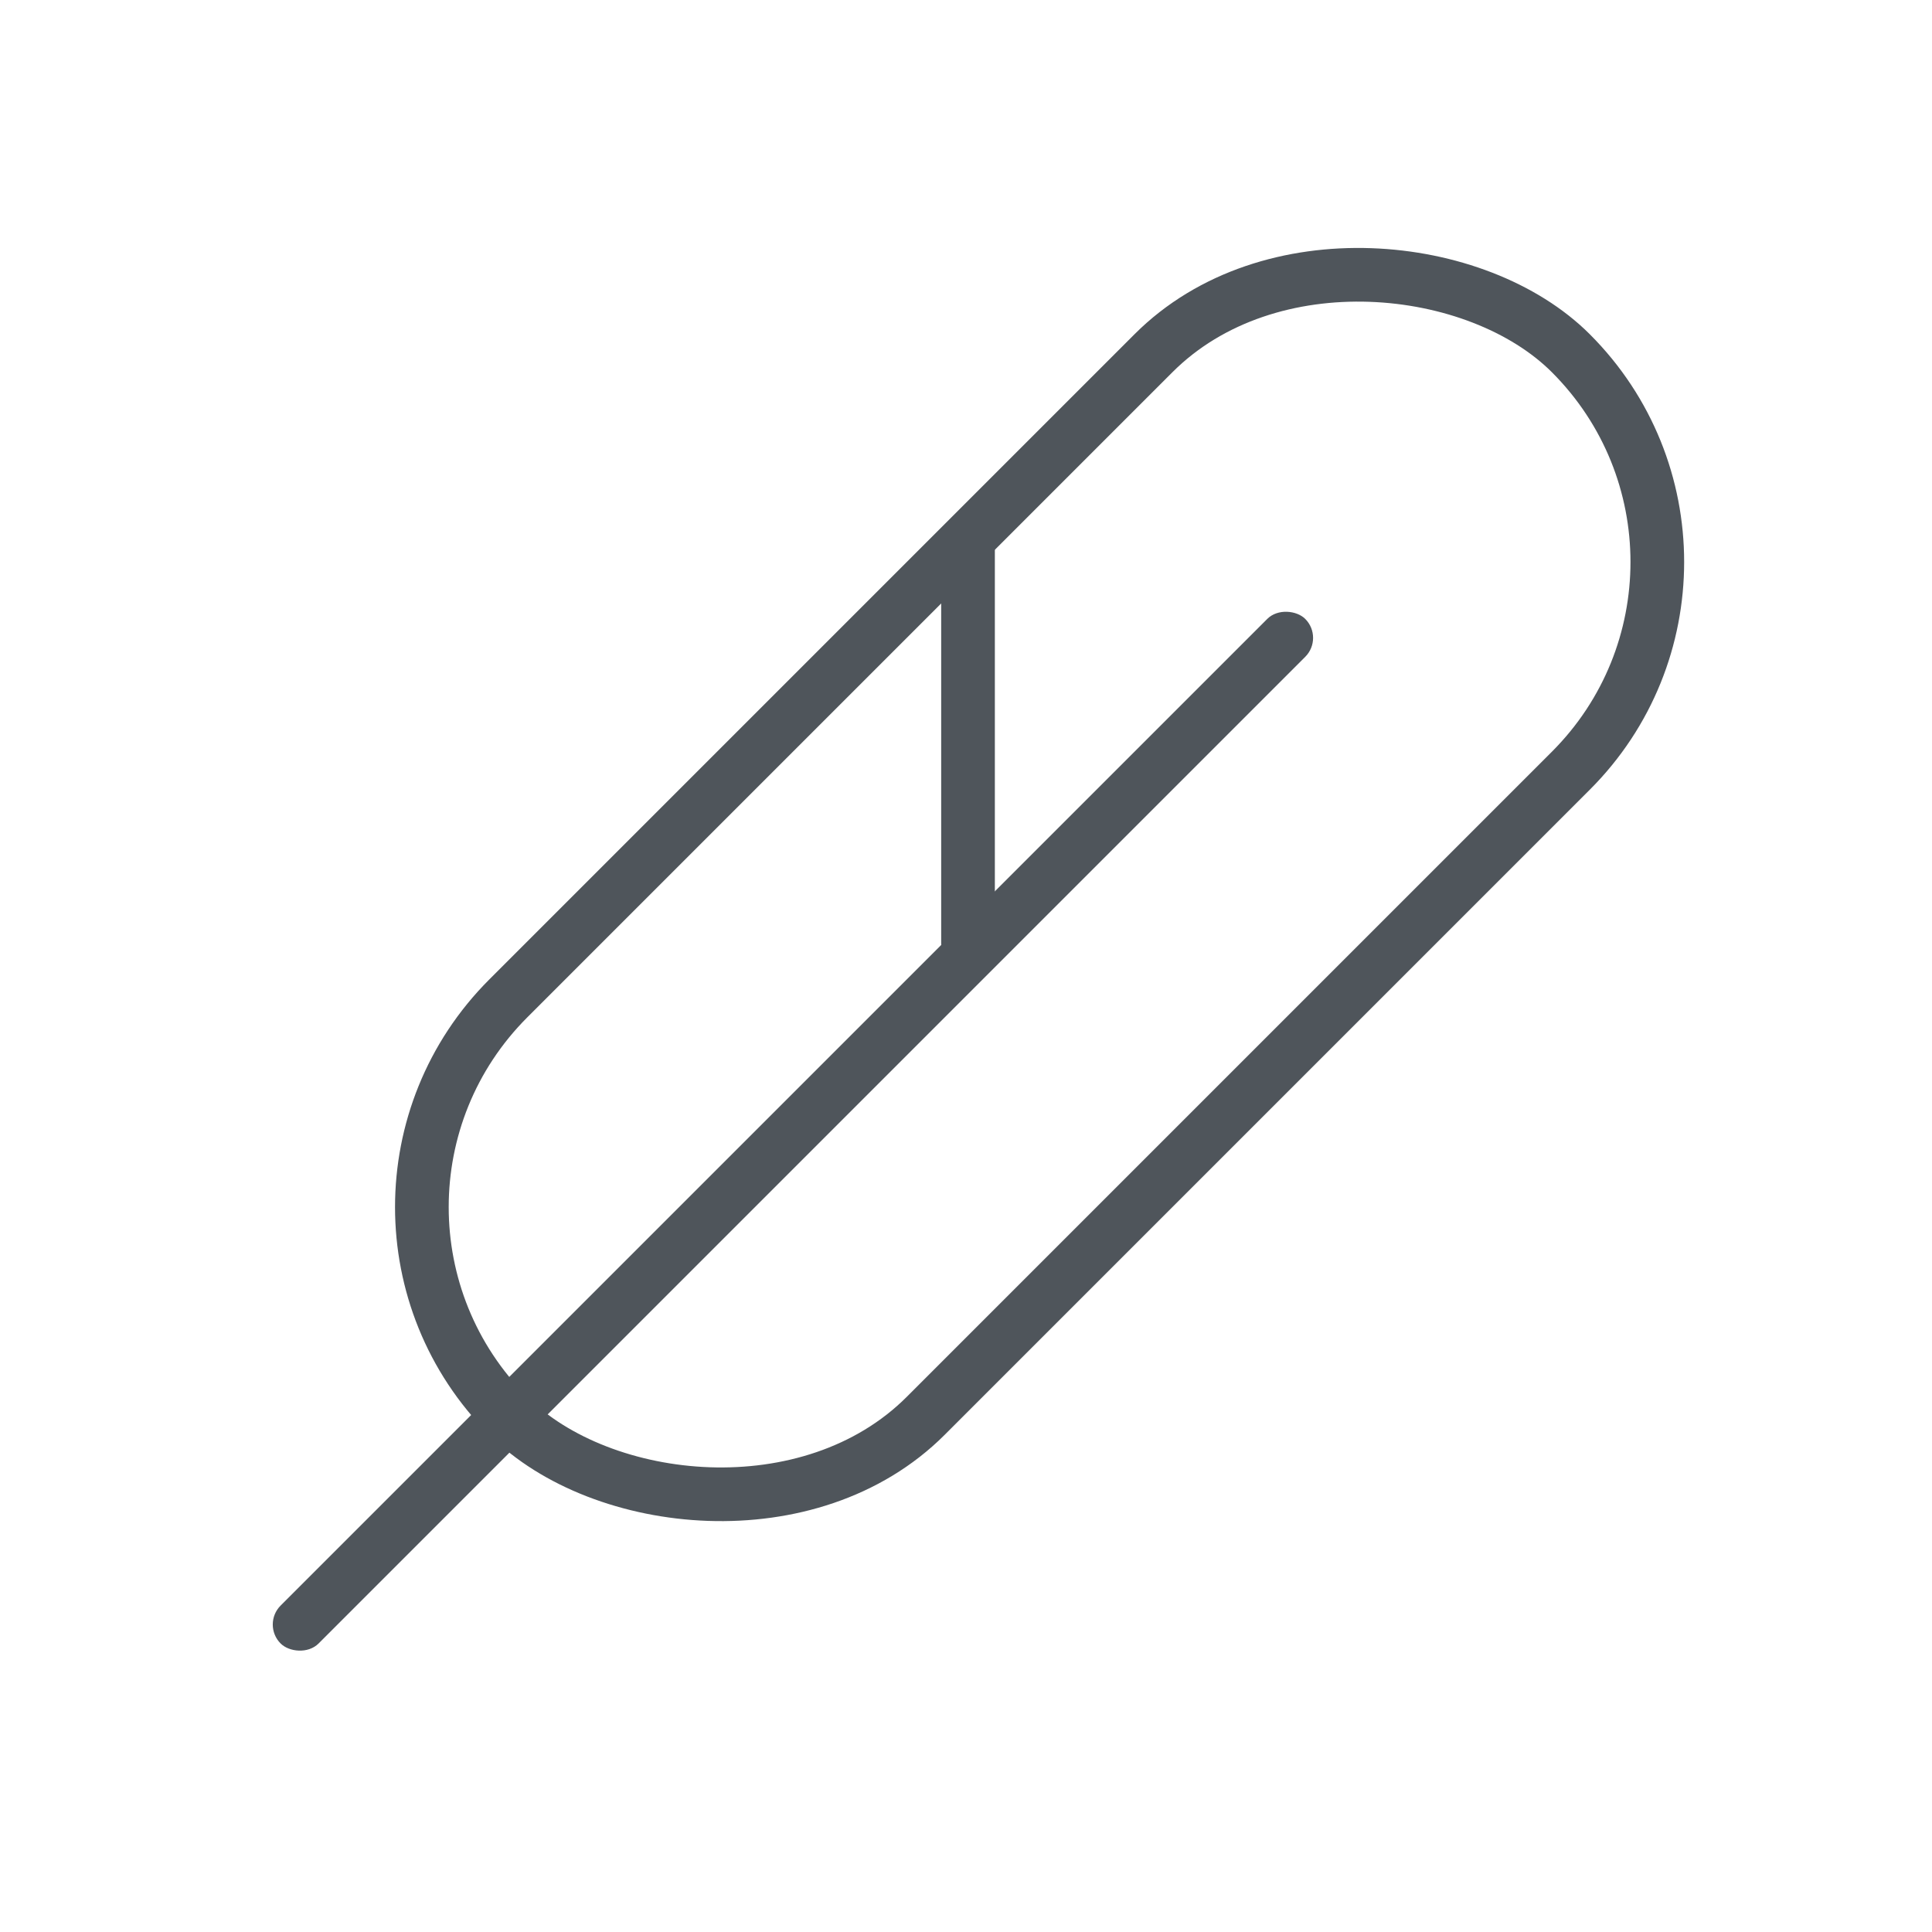
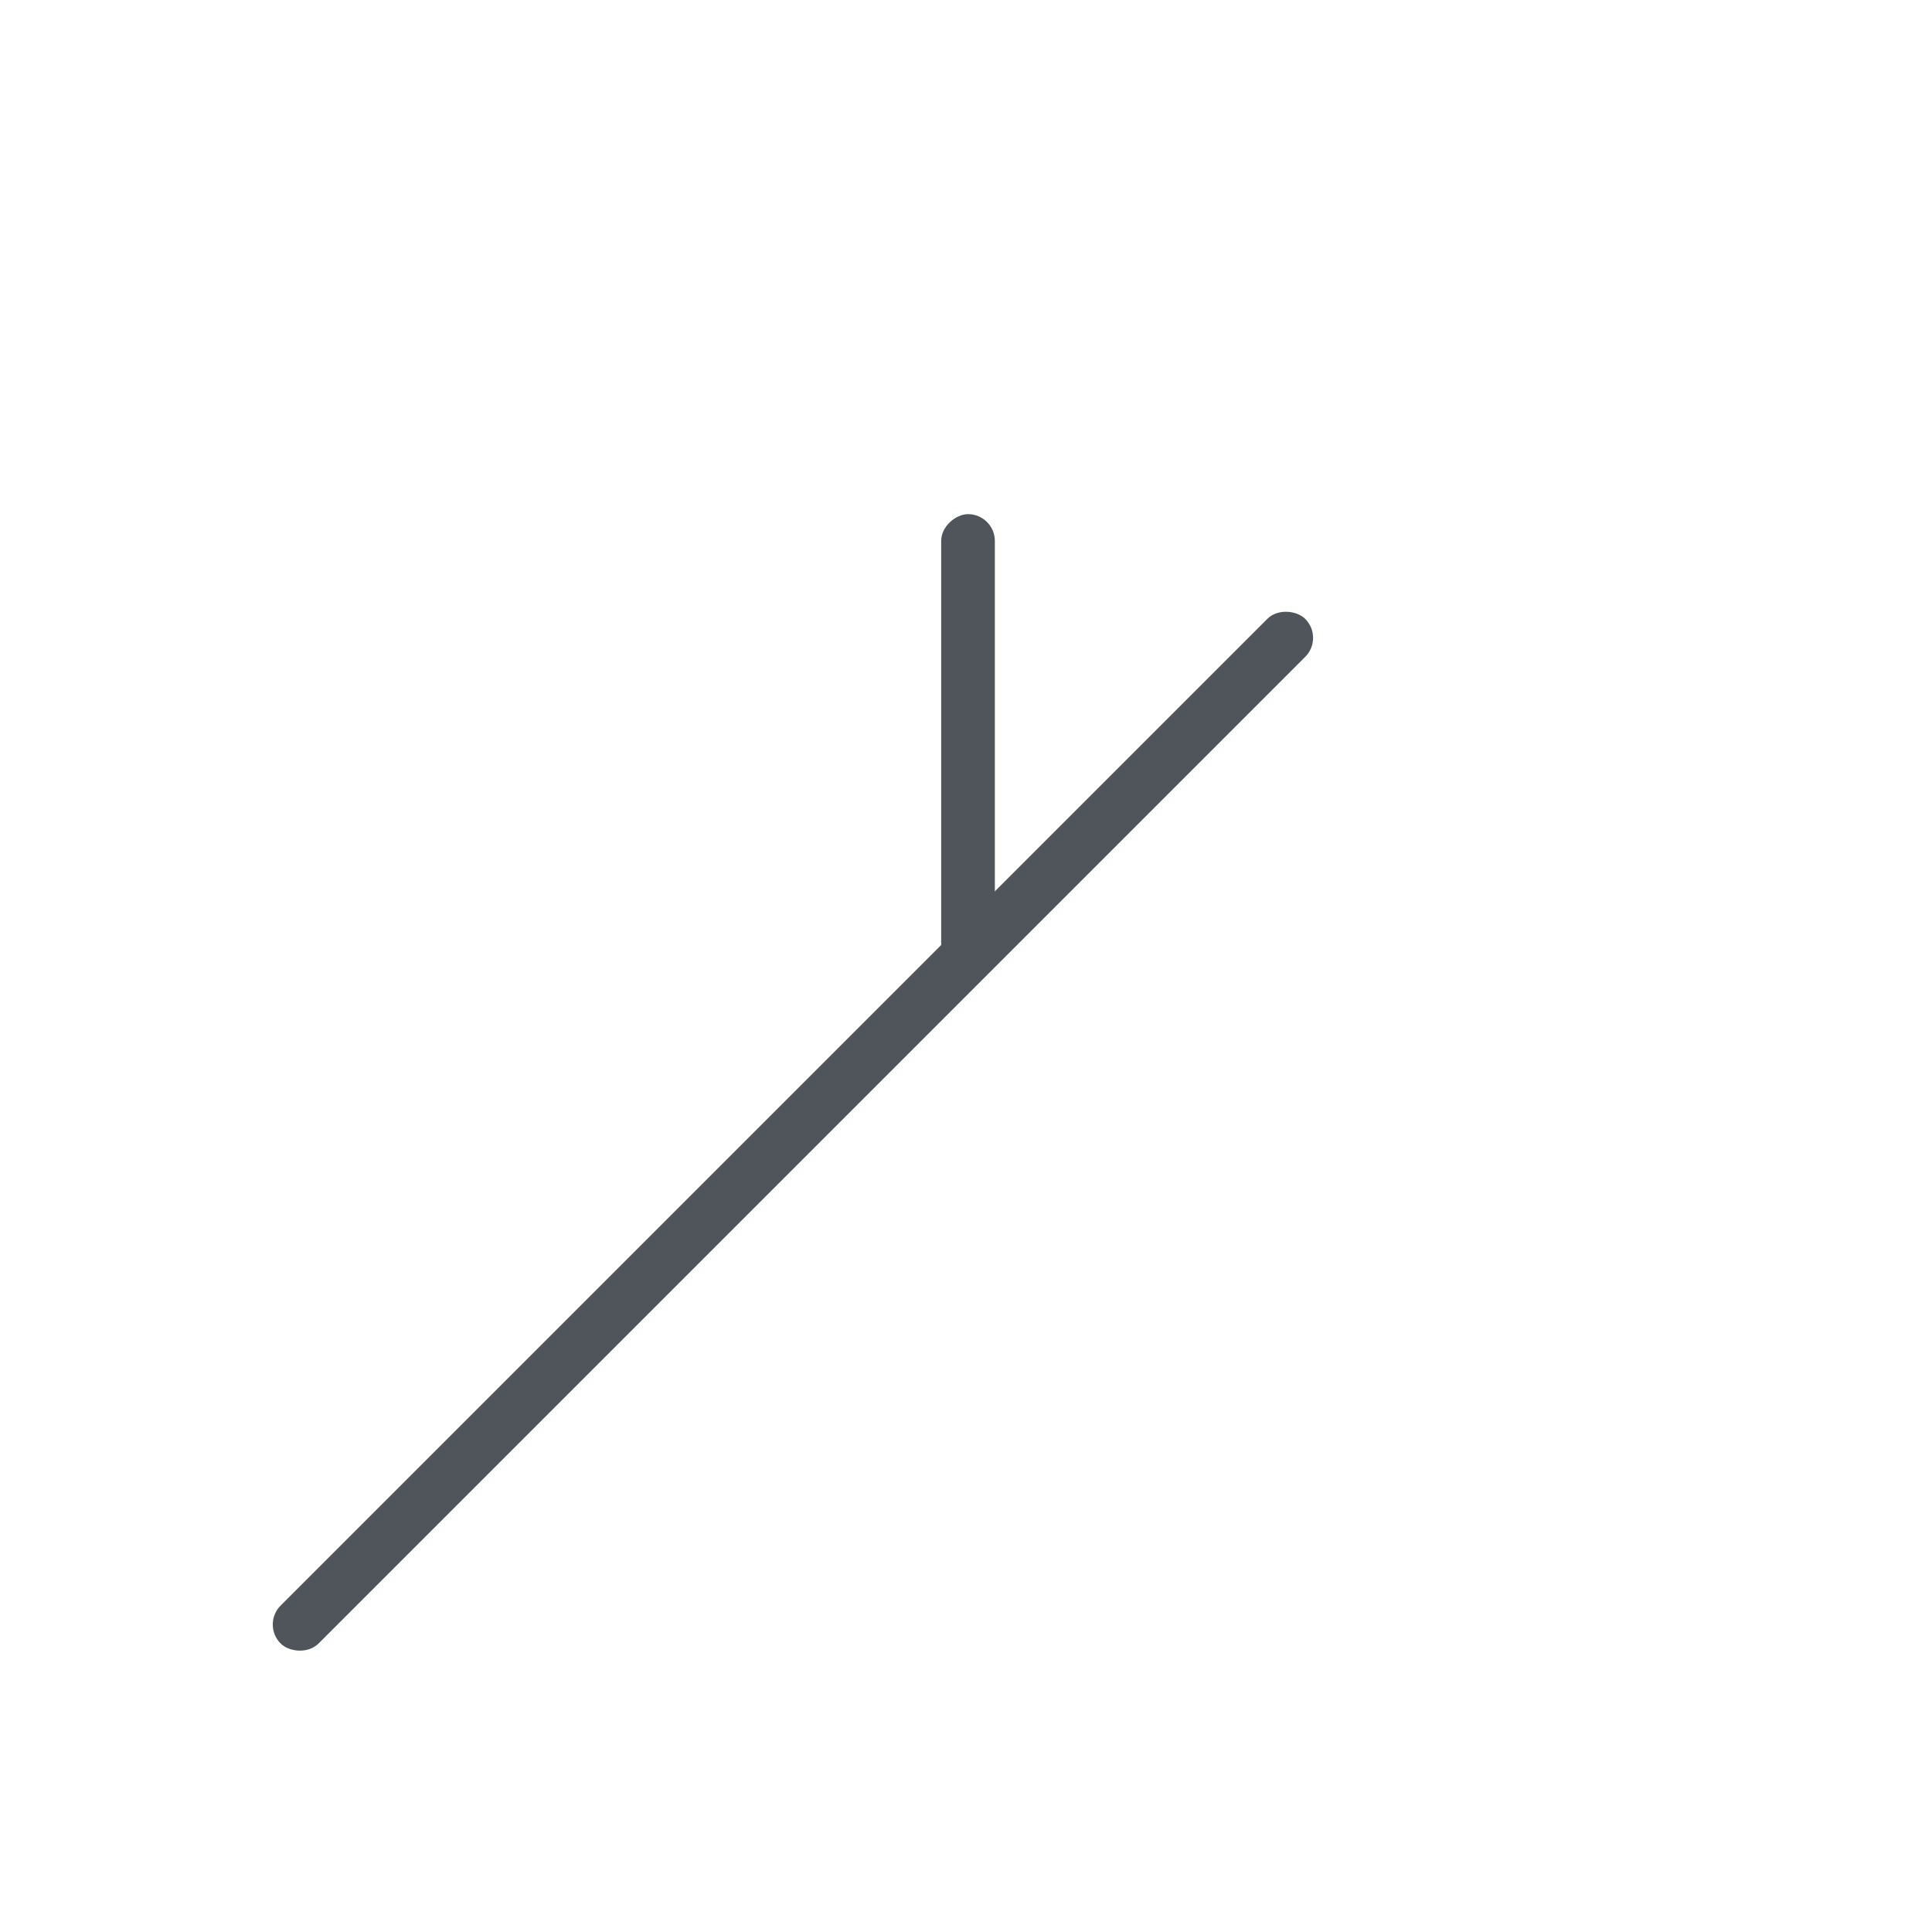
<svg xmlns="http://www.w3.org/2000/svg" width="72" height="72" viewBox="0 0 72 72">
  <g fill="none" fill-rule="evenodd">
-     <path d="M0 0h72v72H0z" opacity=".672" />
+     <path d="M0 0v72H0z" opacity=".672" />
    <g transform="rotate(-45 63.47 24.5)">
-       <rect width="56" height="22" x="12" y="2" stroke="#4F555B" stroke-width="2" rx="11" />
      <rect width="54" height="2" y="12" fill="#4F555B" fill-rule="nonzero" rx="1" />
      <rect width="17" height="2" x="33.364" y="6.364" fill="#4F555B" fill-rule="nonzero" rx="1" transform="rotate(-45 41.864 7.364)" />
    </g>
  </g>
</svg>